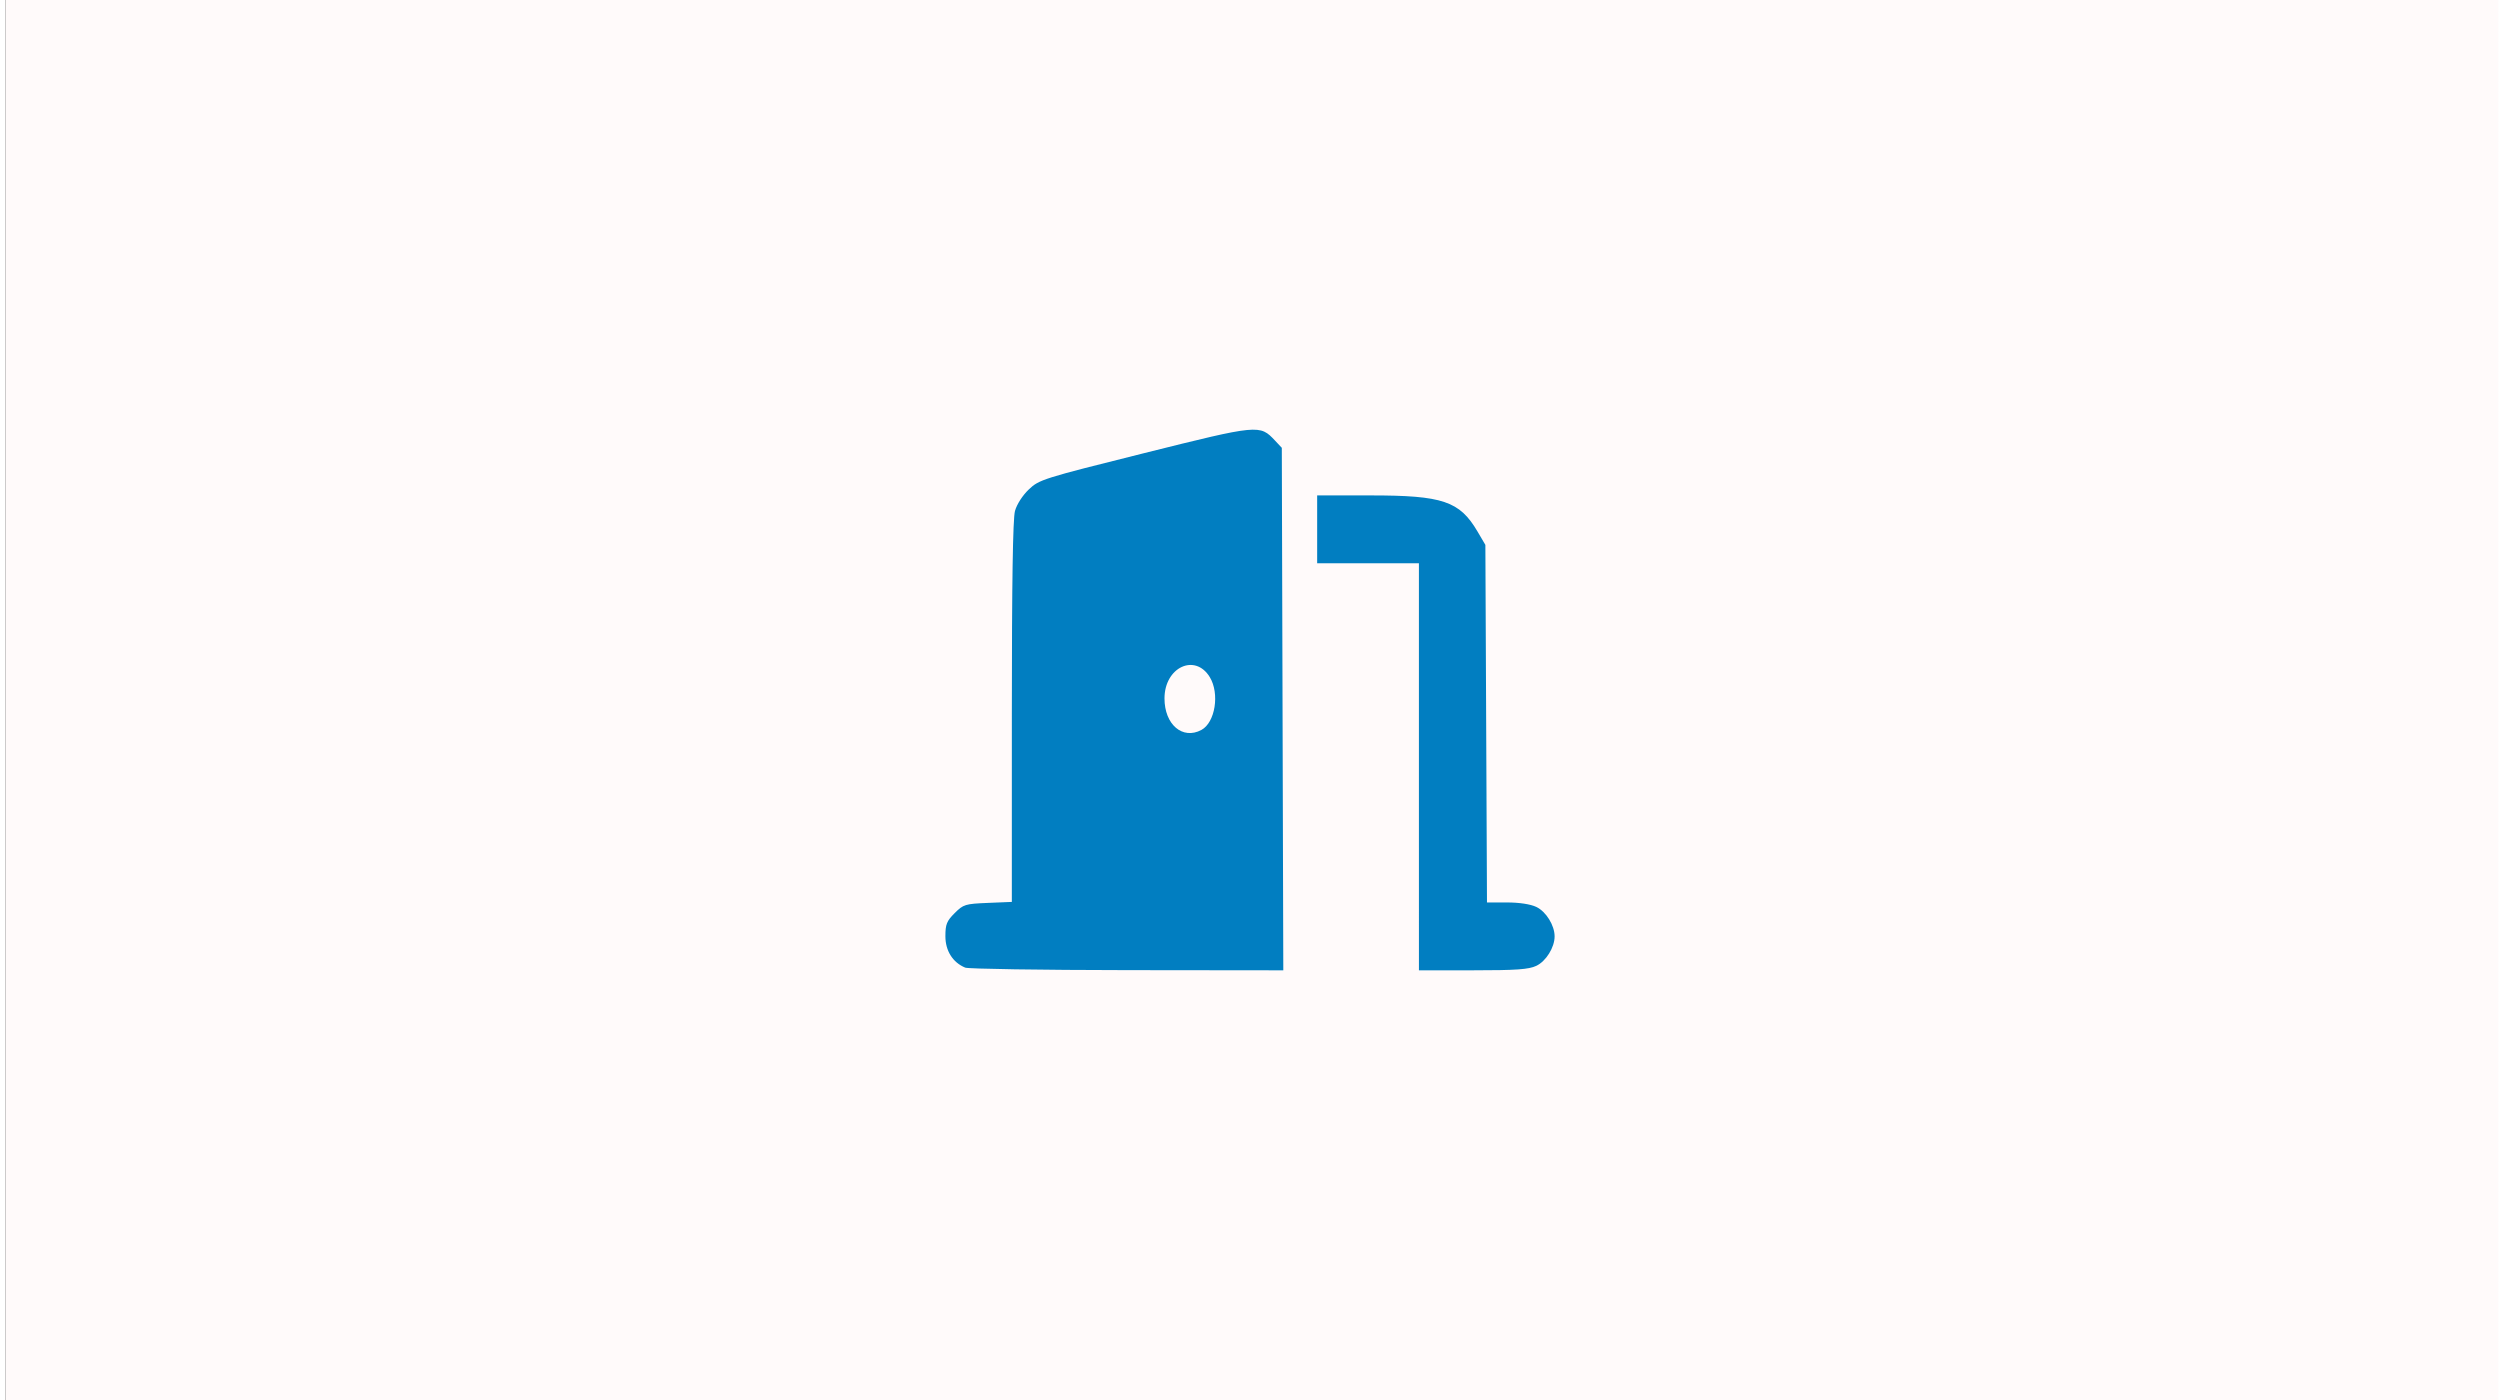
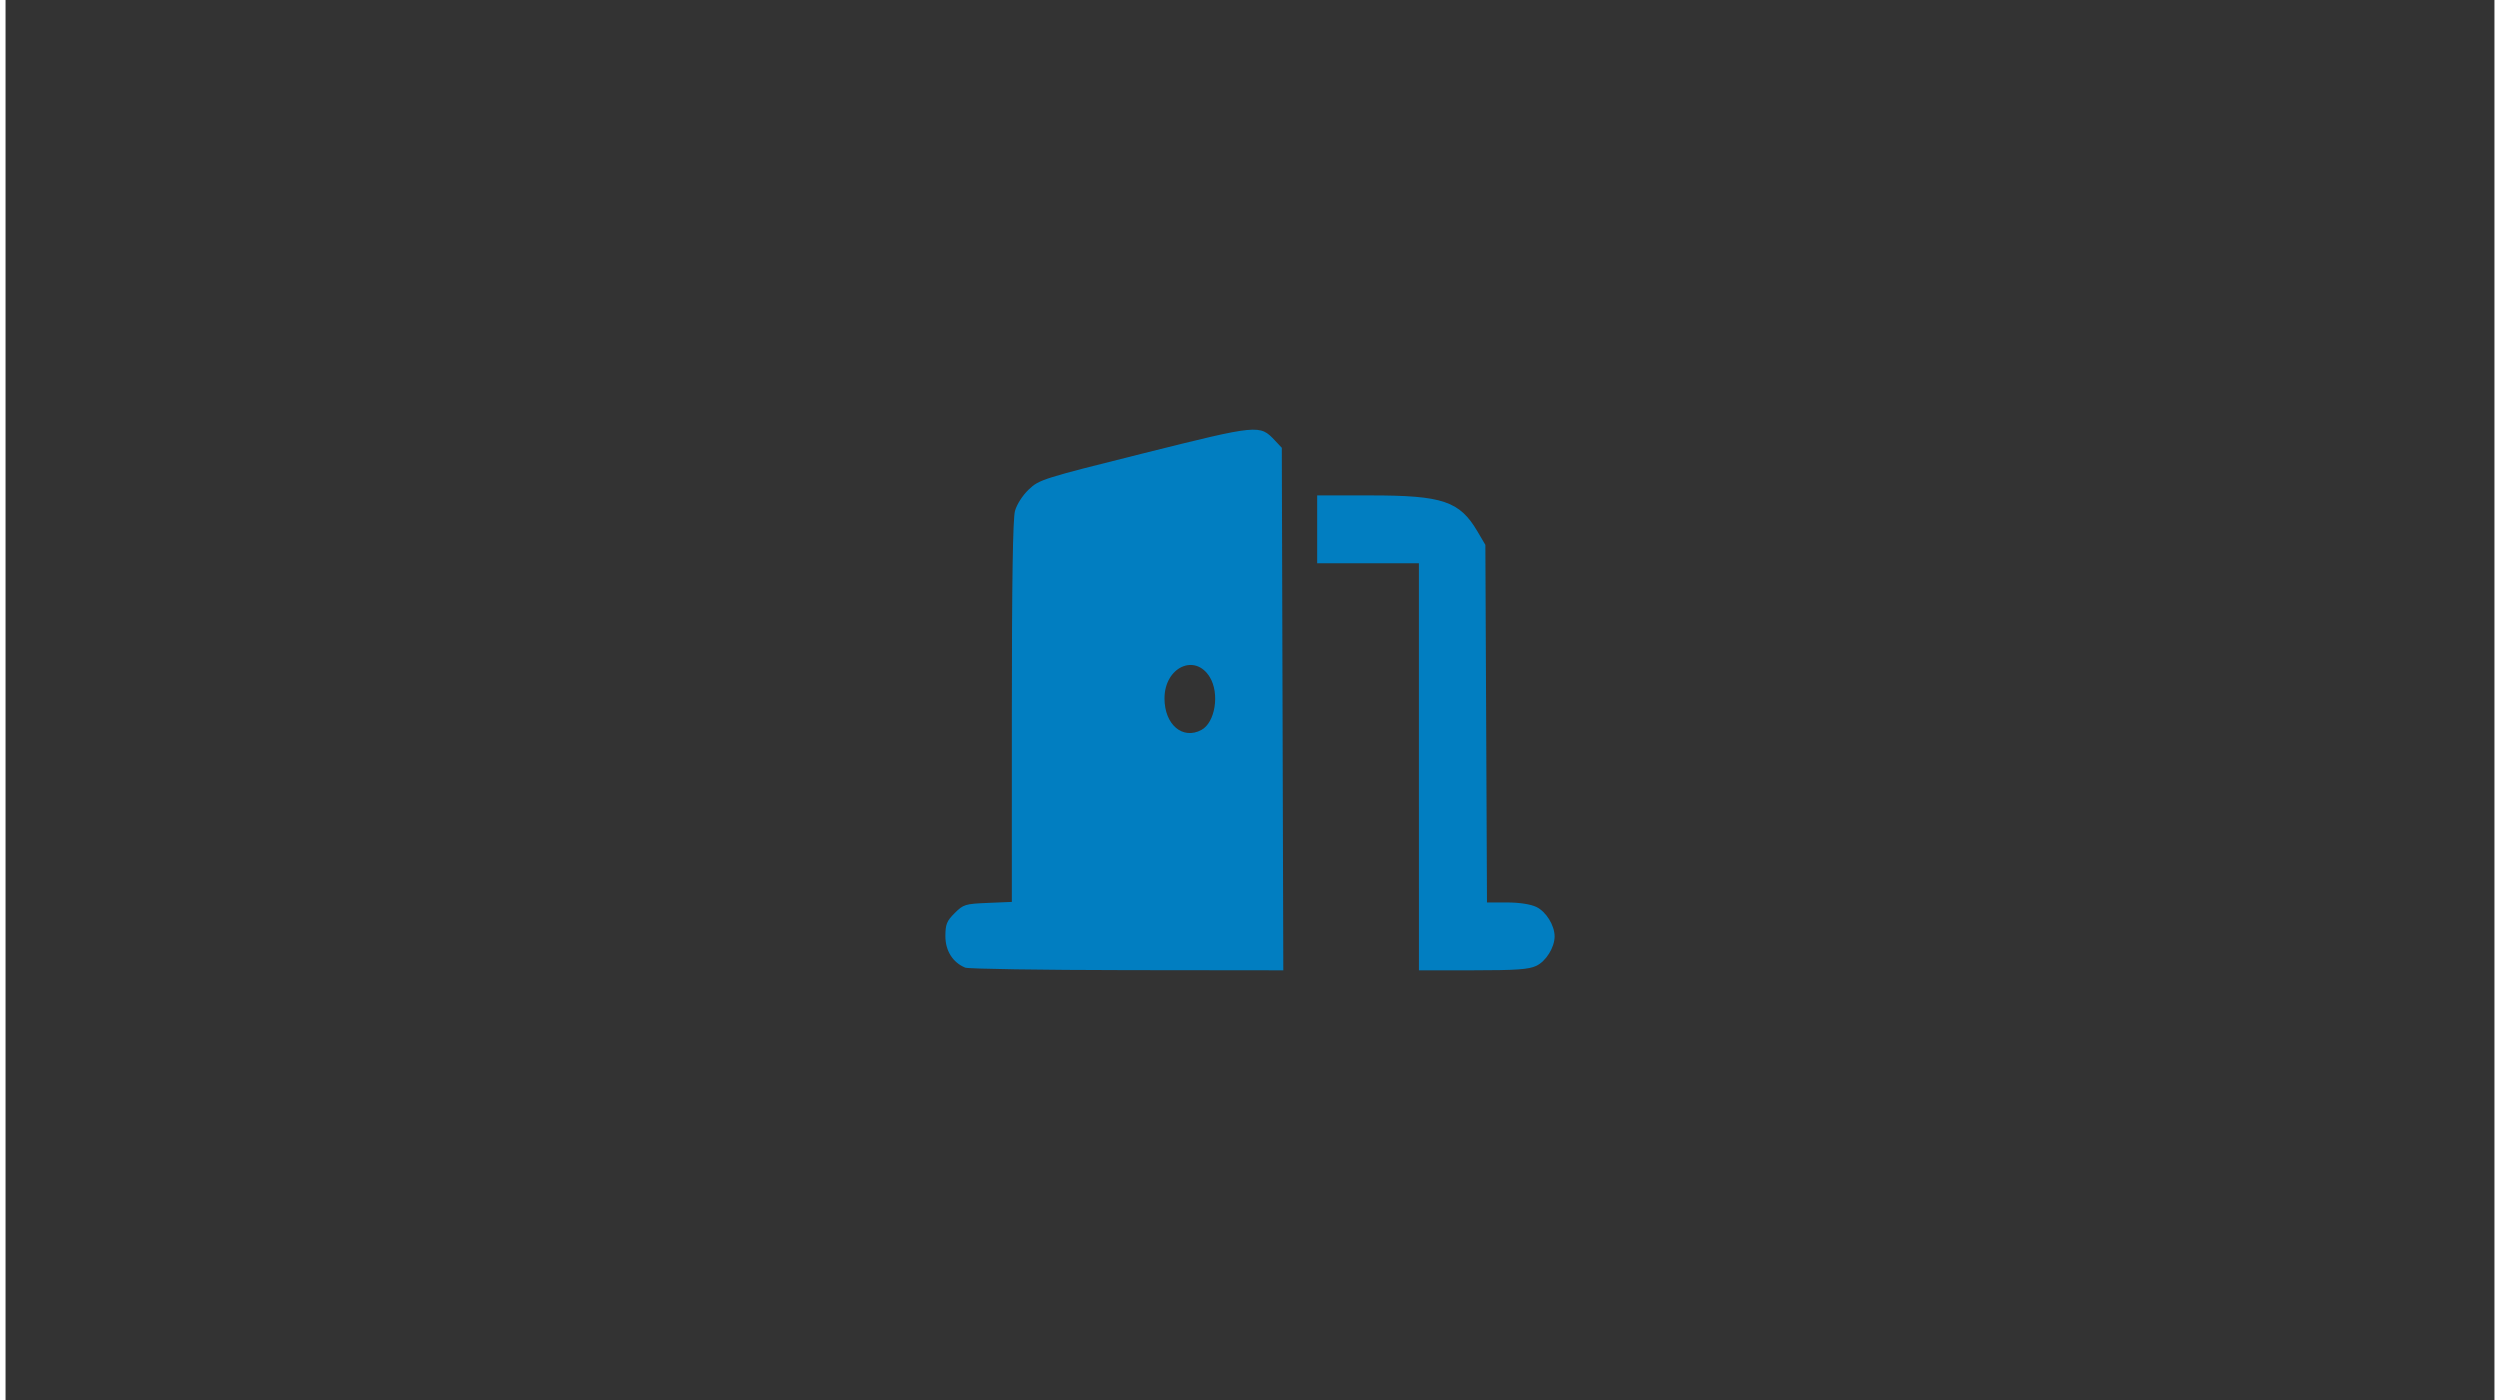
<svg xmlns="http://www.w3.org/2000/svg" xmlns:ns1="http://www.inkscape.org/namespaces/inkscape" xmlns:ns2="http://sodipodi.sourceforge.net/DTD/sodipodi-0.dtd" width="150" height="84" viewBox="0 0 127 71.437" version="1.1" id="svg8" ns1:version="1.1.2 (0a00cf5339, 2022-02-04)" ns2:docname="be1.svg" ns1:export-filename="/home/xubuntu/Bureau/cerveau.png" ns1:export-xdpi="24.977777" ns1:export-ydpi="24.977777">
  <rect x="0" y="0" width="127" height="71.437" fill="#333333" stroke="none" />
  <defs id="defs2" />
  <g ns1:groupmode="layer" id="layer13" ns1:label="cerveau 1" style="display:inline">
-     <path id="rect9376" style="display:inline;opacity:1;fill:#fffafa;fill-opacity:1;stroke:none;stroke-width:0.294" d="M 0,0 V 270 H 480 V 0 Z" transform="scale(0.265)" />
    <path style="fill:#017ec1;fill-opacity:1;stroke-width:0.144" d="m 48.967,49.374 c -0.634,-0.262 -1.01,-0.858 -1.01,-1.602 0,-0.606 0.067,-0.774 0.472,-1.178 0.447,-0.447 0.536,-0.474 1.695,-0.522 l 1.223,-0.051 8.18e-4,-9.686 c 5.45e-4,-6.624 0.051,-9.868 0.16,-10.263 0.093,-0.337 0.385,-0.792 0.704,-1.096 0.528,-0.503 0.706,-0.56 5.887,-1.854 5.861,-1.464 5.9,-1.468 6.678,-0.64 l 0.346,0.368 0.038,13.331 0.038,13.331 -7.972,-0.009 c -4.384,-0.005 -8.102,-0.063 -8.26,-0.128 z m 12.052,-12.127 c 0.706,-0.378 0.941,-1.857 0.429,-2.696 -0.752,-1.233 -2.31,-0.502 -2.311,1.085 -0.001,1.335 0.922,2.125 1.883,1.611 z M 72.119,39.126 V 28.741 h -2.596 -2.596 v -1.731 -1.731 h 2.718 c 3.693,0 4.551,0.289 5.465,1.844 l 0.4,0.68 0.041,9.123 0.041,9.123 h 1.019 c 0.629,0 1.202,0.087 1.498,0.228 0.497,0.236 0.934,0.94 0.934,1.503 0,0.563 -0.438,1.268 -0.934,1.503 -0.385,0.183 -1.024,0.228 -3.234,0.228 h -2.755 z" id="path842" />
  </g>
</svg>